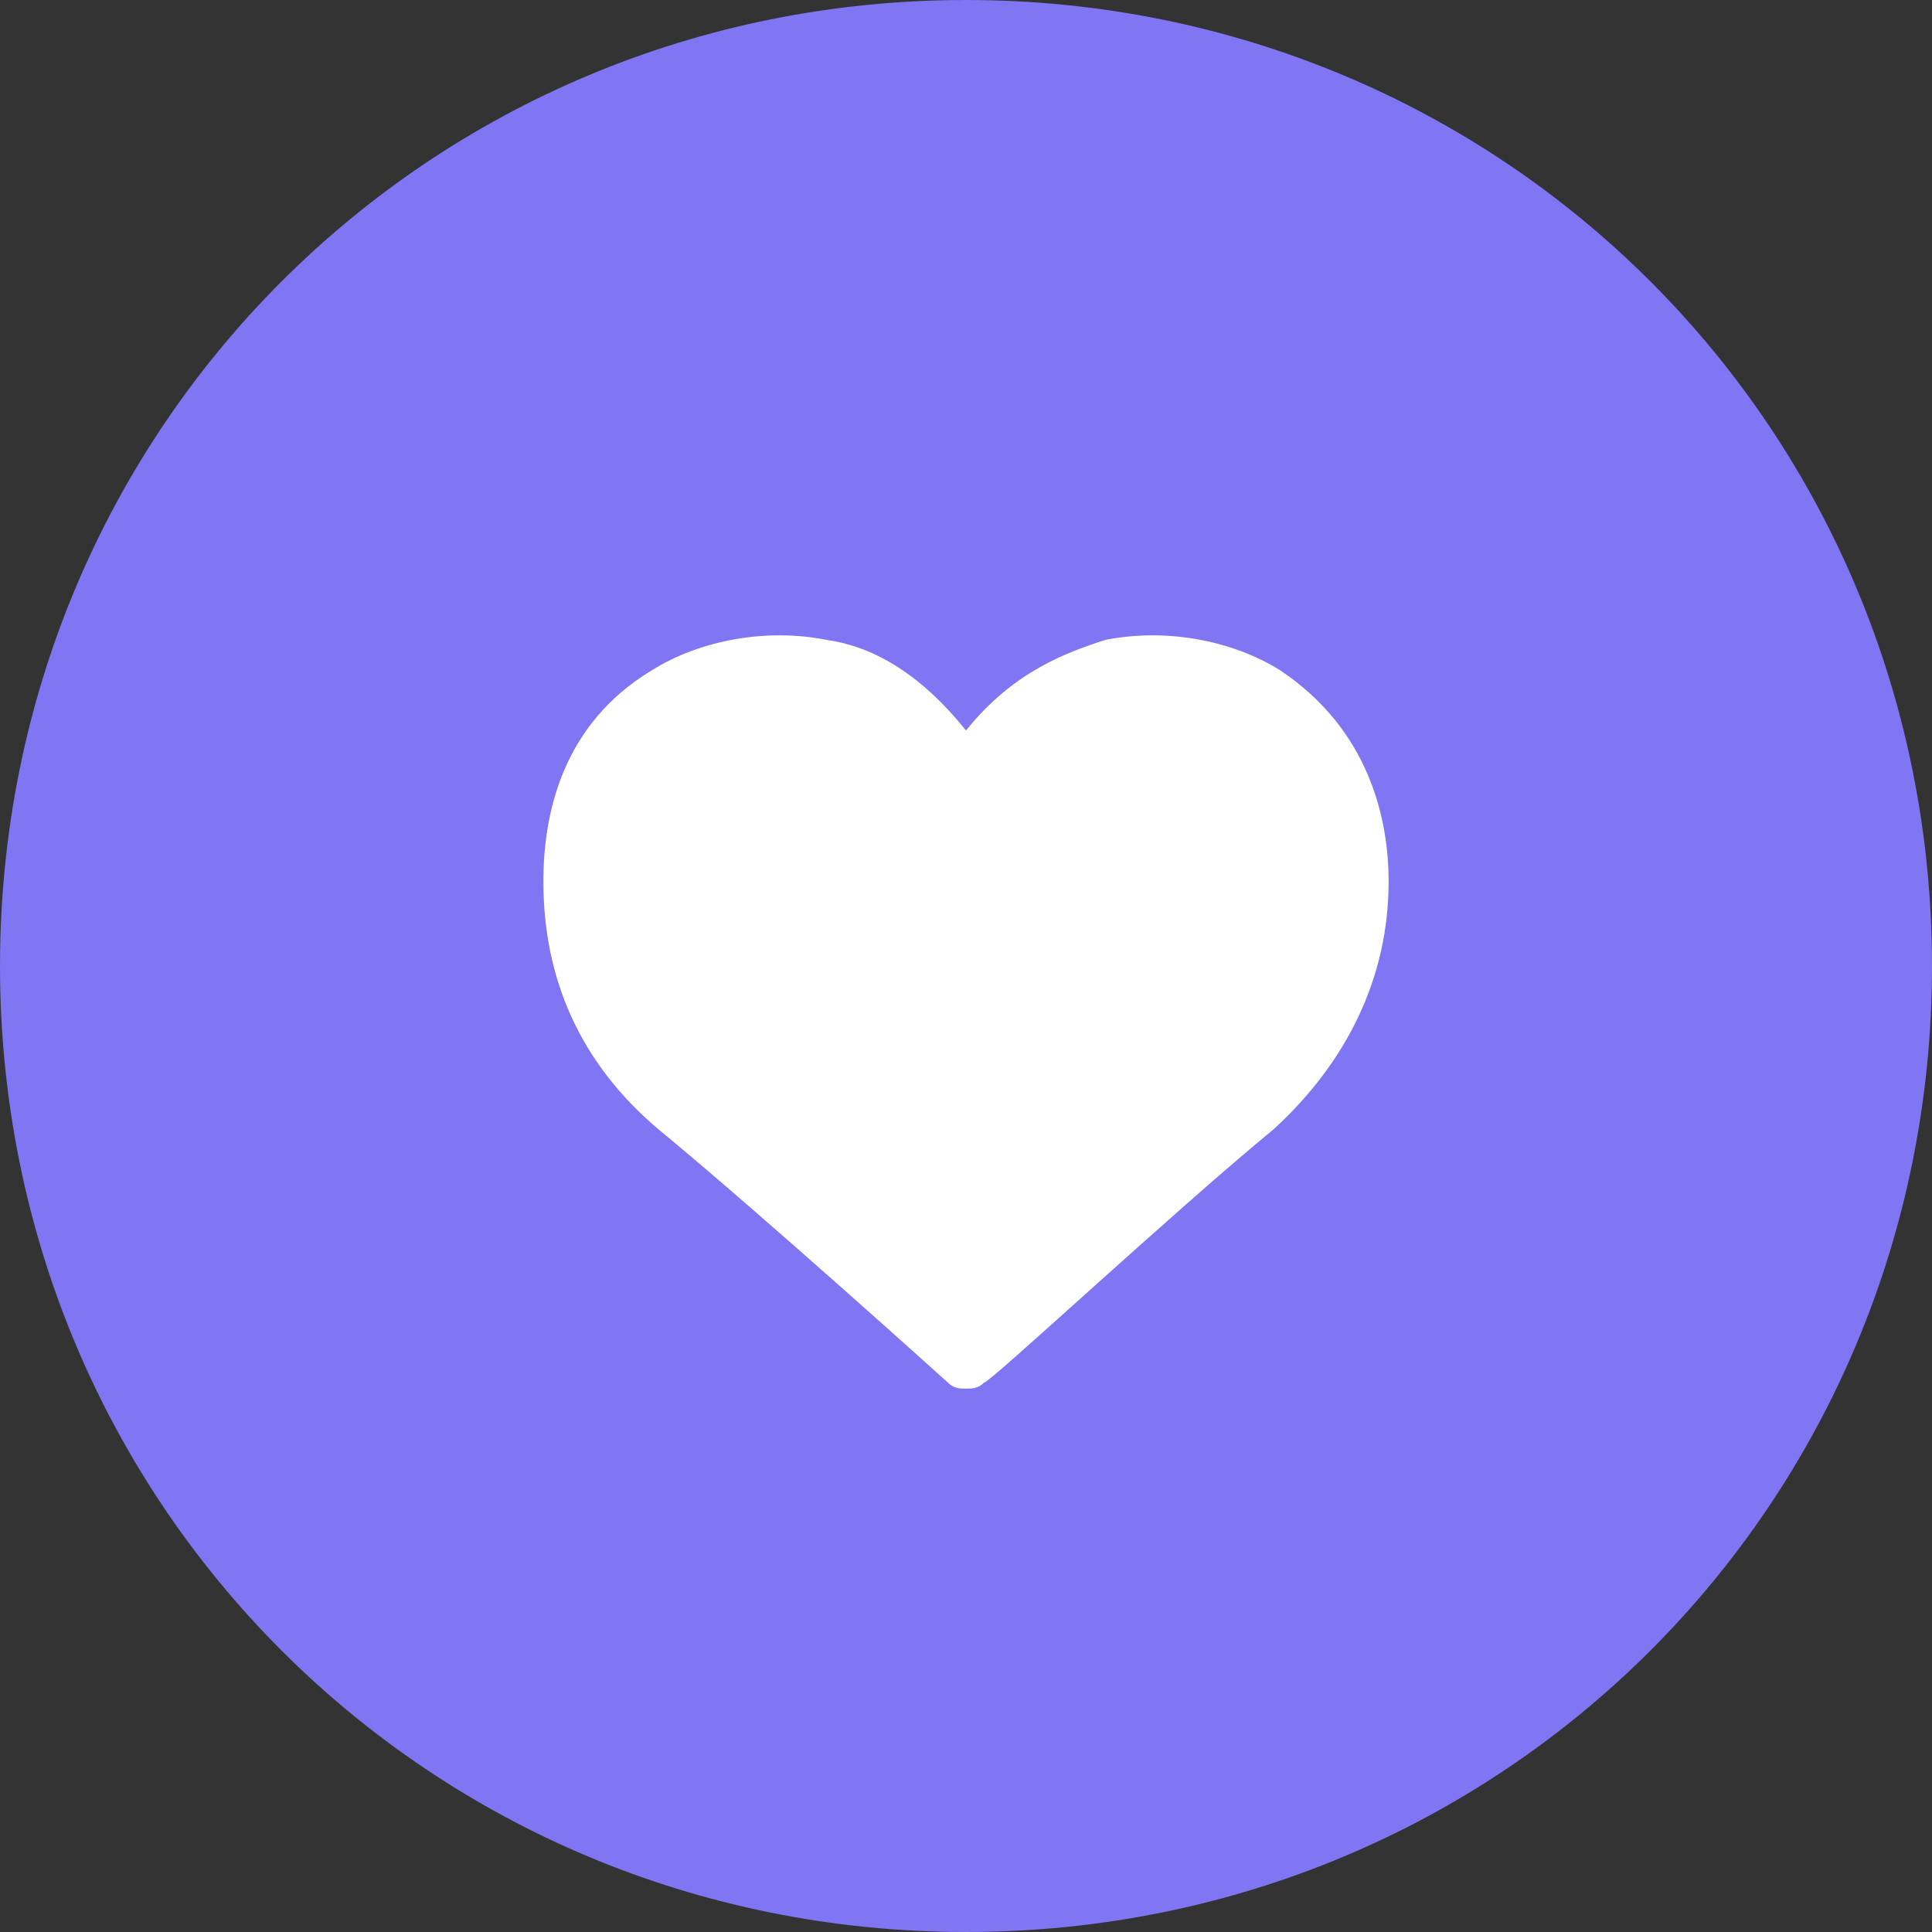
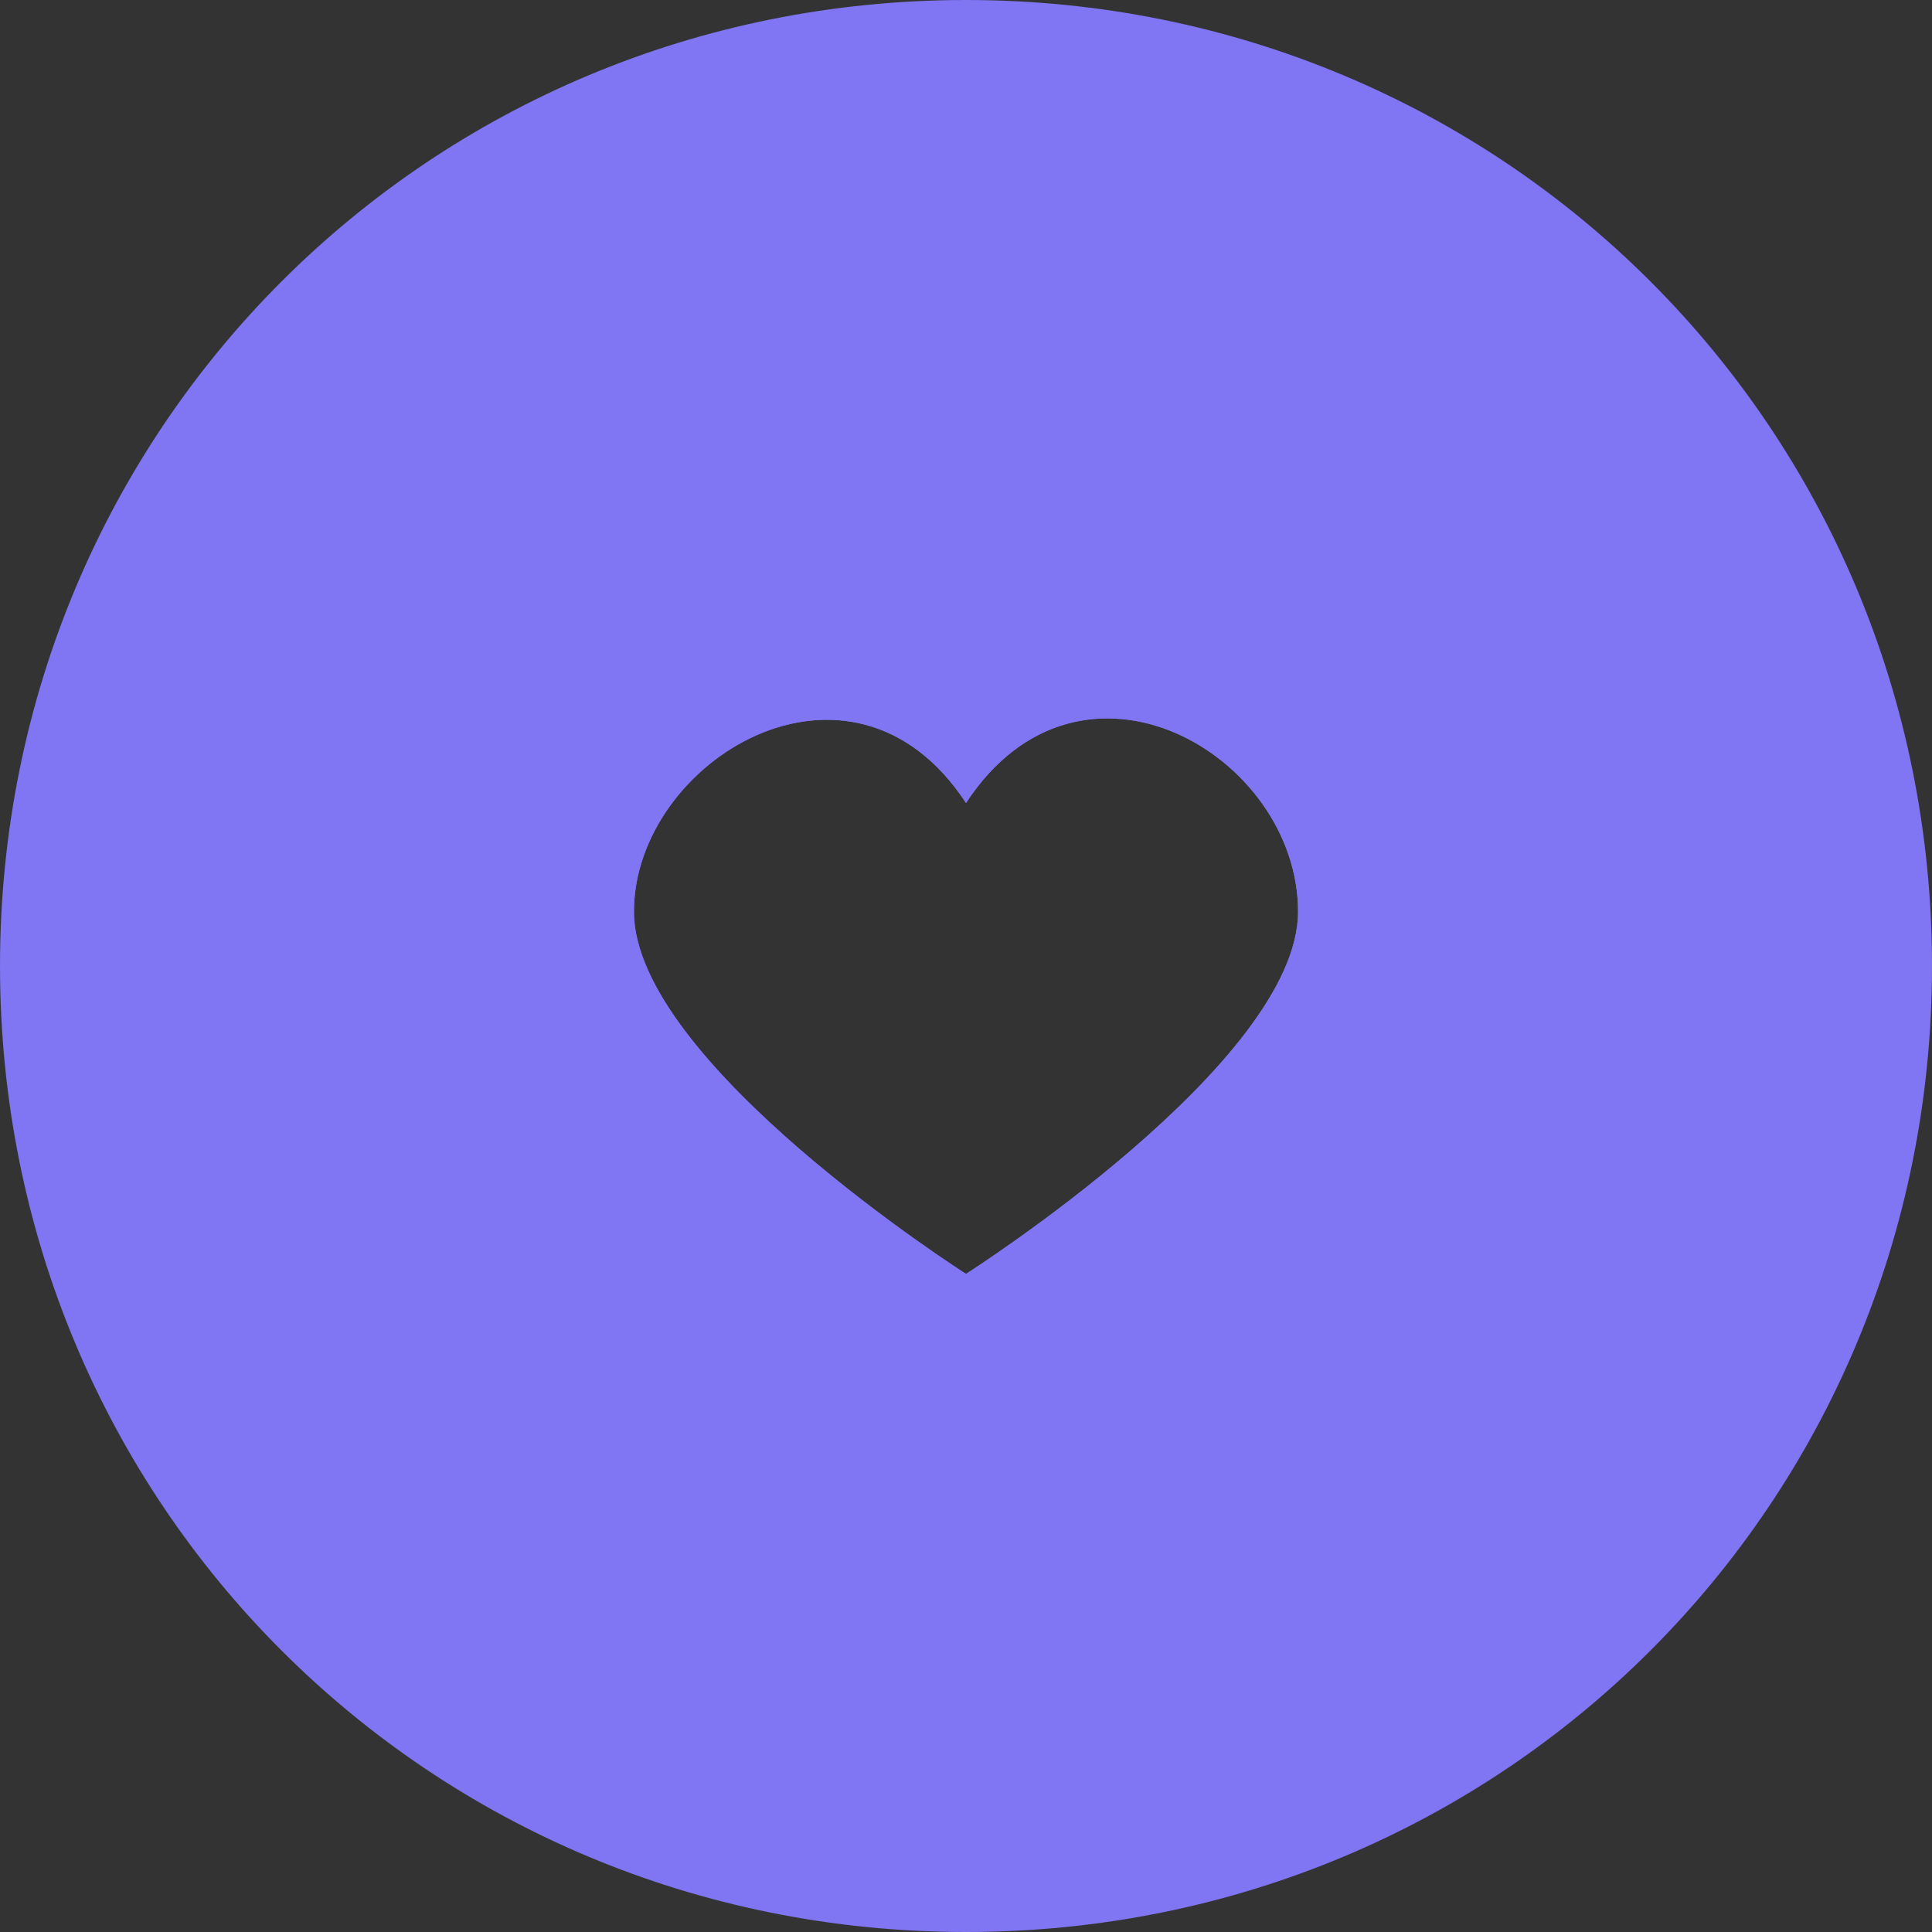
<svg xmlns="http://www.w3.org/2000/svg" version="1.1" width="32" height="32">
  <rect width="100%" height="100%" fill="#333333" stroke="none" />
  <svg xml:space="preserve" id="SvgjsSvg1002" x="0" y="0" version="1.1" viewBox="0 0 32 32">
    <path fill="#8075f2" d="M16 0C7.1 0 0 7.1 0 16s7.1 16 16 16 16-7.1 16-16S24.9 0 16 0zm0 21.1s-5.5-3.5-5.5-6 3.6-4.7 5.5-1.8c1.9-2.9 5.5-.8 5.5 1.8 0 2.5-5.5 6-5.5 6z" />
    <path fill="#8075f2" d="M16 2.8C8.8 2.8 2.8 8.8 2.8 16c0 7.3 5.9 13.2 13.2 13.2 7.3 0 13.2-5.8 13.2-13.2 0-7.2-5.9-13.2-13.2-13.2zm0 18.3s-5.5-3.5-5.5-6 3.6-4.7 5.5-1.8c1.9-2.9 5.5-.8 5.5 1.8 0 2.5-5.5 6-5.5 6z" />
-     <path fill="#8075f2" d="M16 5.6c-5.7 0-10.5 4.6-10.5 10.5 0 5.7 4.6 10.5 10.5 10.5 5.7 0 10.5-4.6 10.5-10.5S21.7 5.6 16 5.6zm0 15.5s-5.5-3.5-5.5-6 3.6-4.7 5.5-1.8c1.9-2.9 5.5-.8 5.5 1.8 0 2.5-5.5 6-5.5 6z" />
-     <path fill="#fff" d="M16 23c-.1 0-.2 0-.3-.1 0 0-3.1-2.8-4.8-4.2C9.6 17.6 9 16.2 9 14.6c0-1.1.3-2.6 1.8-3.5.8-.5 1.9-.7 2.9-.5.7.1 1.5.5 2.3 1.5.8-1 1.7-1.3 2.3-1.5 1-.2 2.1 0 2.9.5 1.5 1 1.8 2.5 1.8 3.5 0 1.6-.7 3-1.9 4.1-1.7 1.4-4.7 4.2-4.8 4.2-.1.1-.2.1-.3.1z" />
  </svg>
  <style>@media (prefers-color-scheme: light) { :root { filter: none; } }
@media (prefers-color-scheme: dark) { :root { filter: none; } }
</style>
</svg>